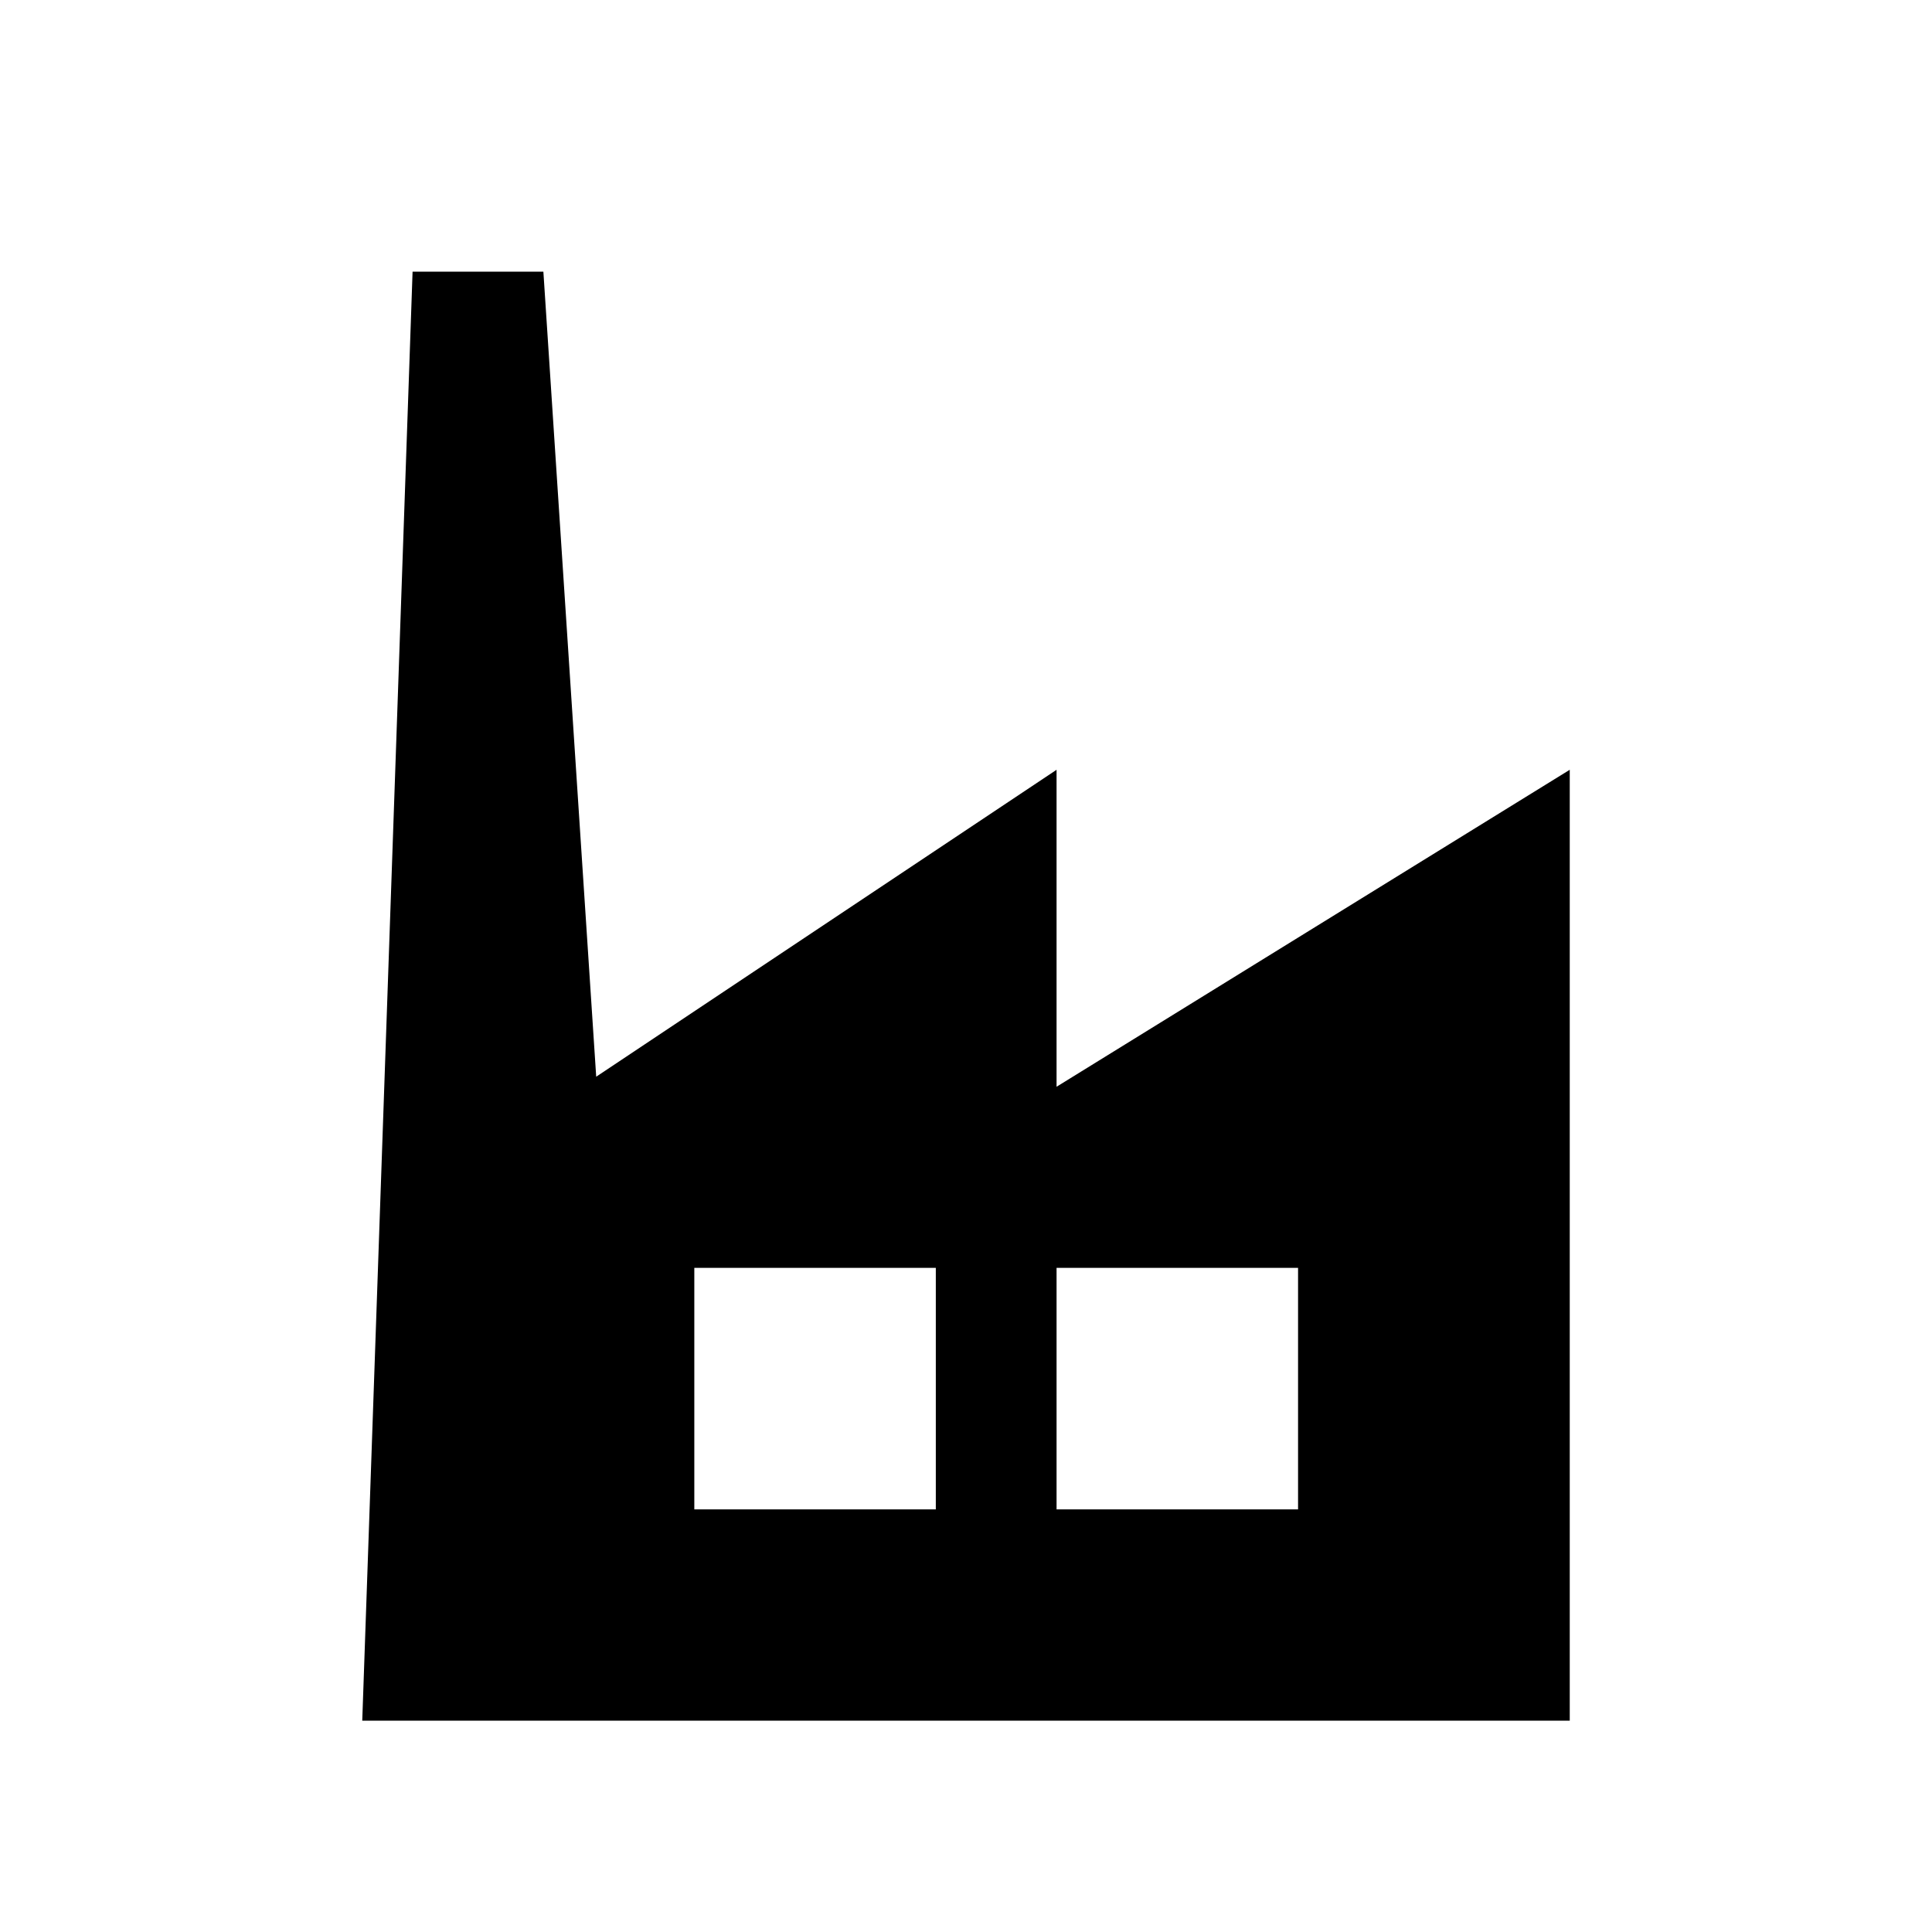
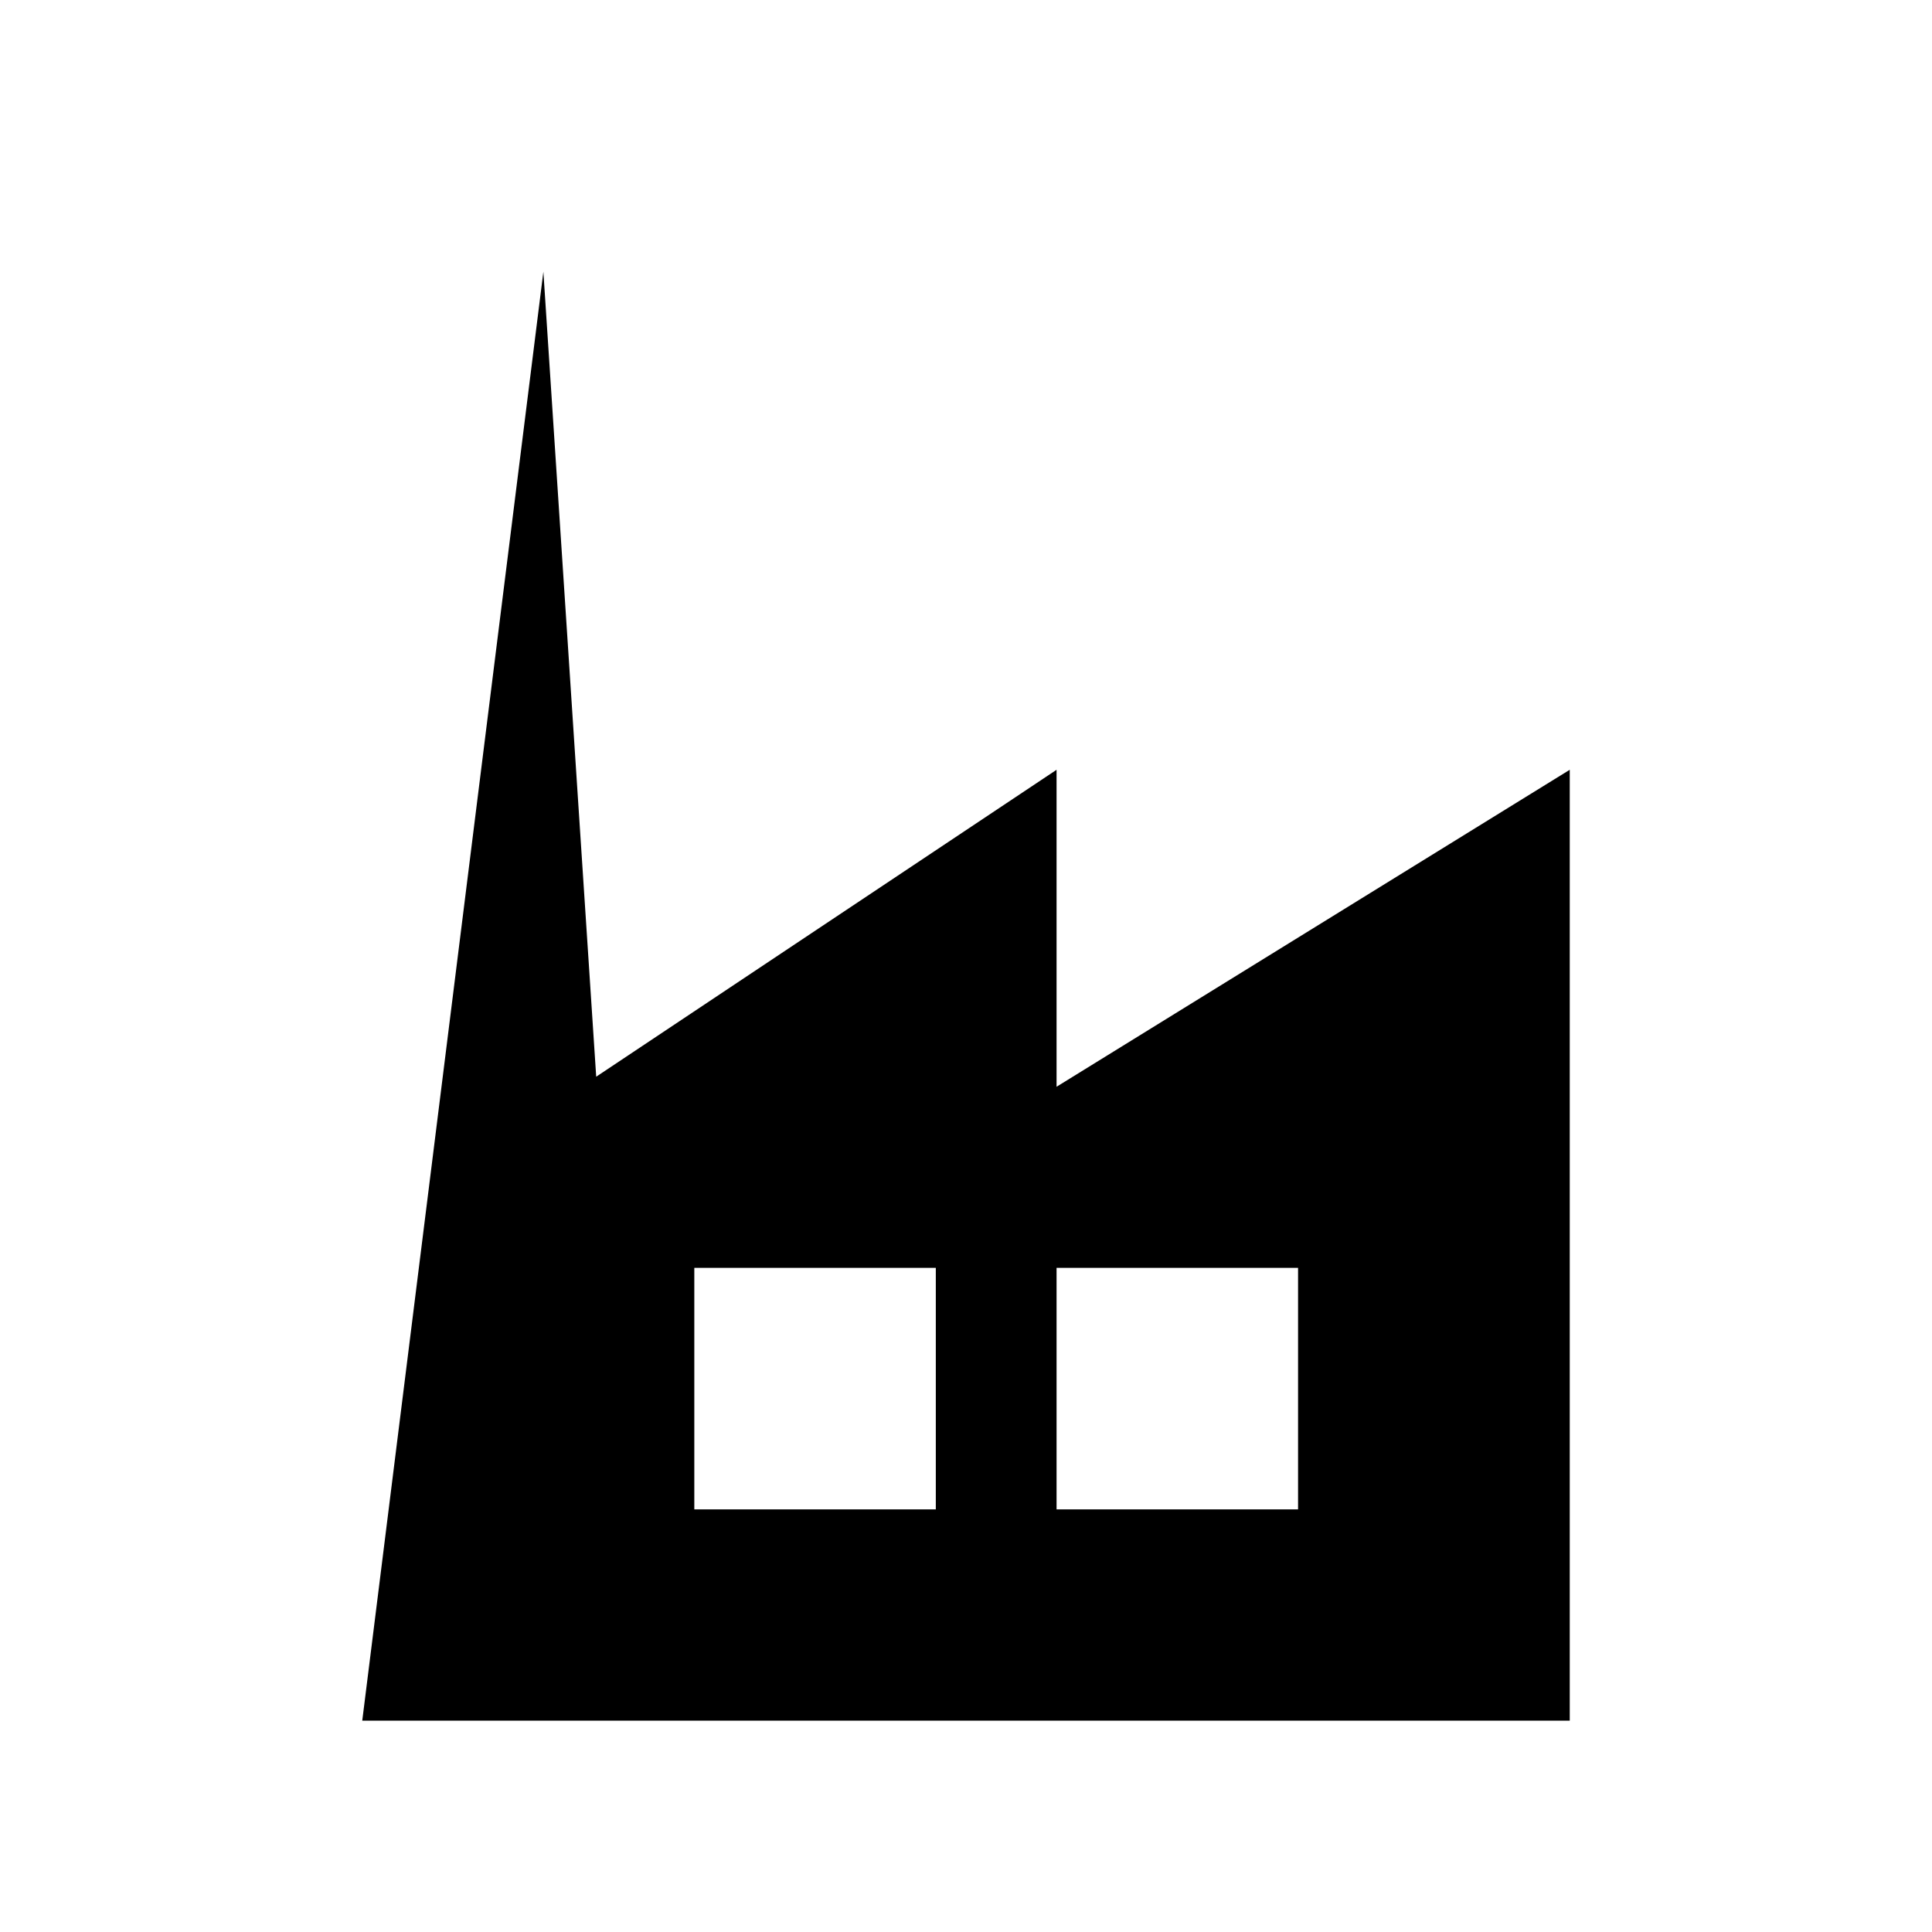
<svg xmlns="http://www.w3.org/2000/svg" class="svgColor" version="1.1" x="0px" y="0px" viewBox="0 0 64 64" style="enable-background:new 0 0 64 64;" xml:space="preserve">
  <g id="imagenes">
</g>
  <g id="iconos">
-     <path d="M35,25.5L19.75,35.667L18,9h-4.333L12,57h40V25.5L35,36V25.5z M31,50h-8v-8h8V50z M43,42v8h-8v-8H43z" />
+     <path d="M35,25.5L19.75,35.667L18,9L12,57h40V25.5L35,36V25.5z M31,50h-8v-8h8V50z M43,42v8h-8v-8H43z" />
  </g>
</svg>